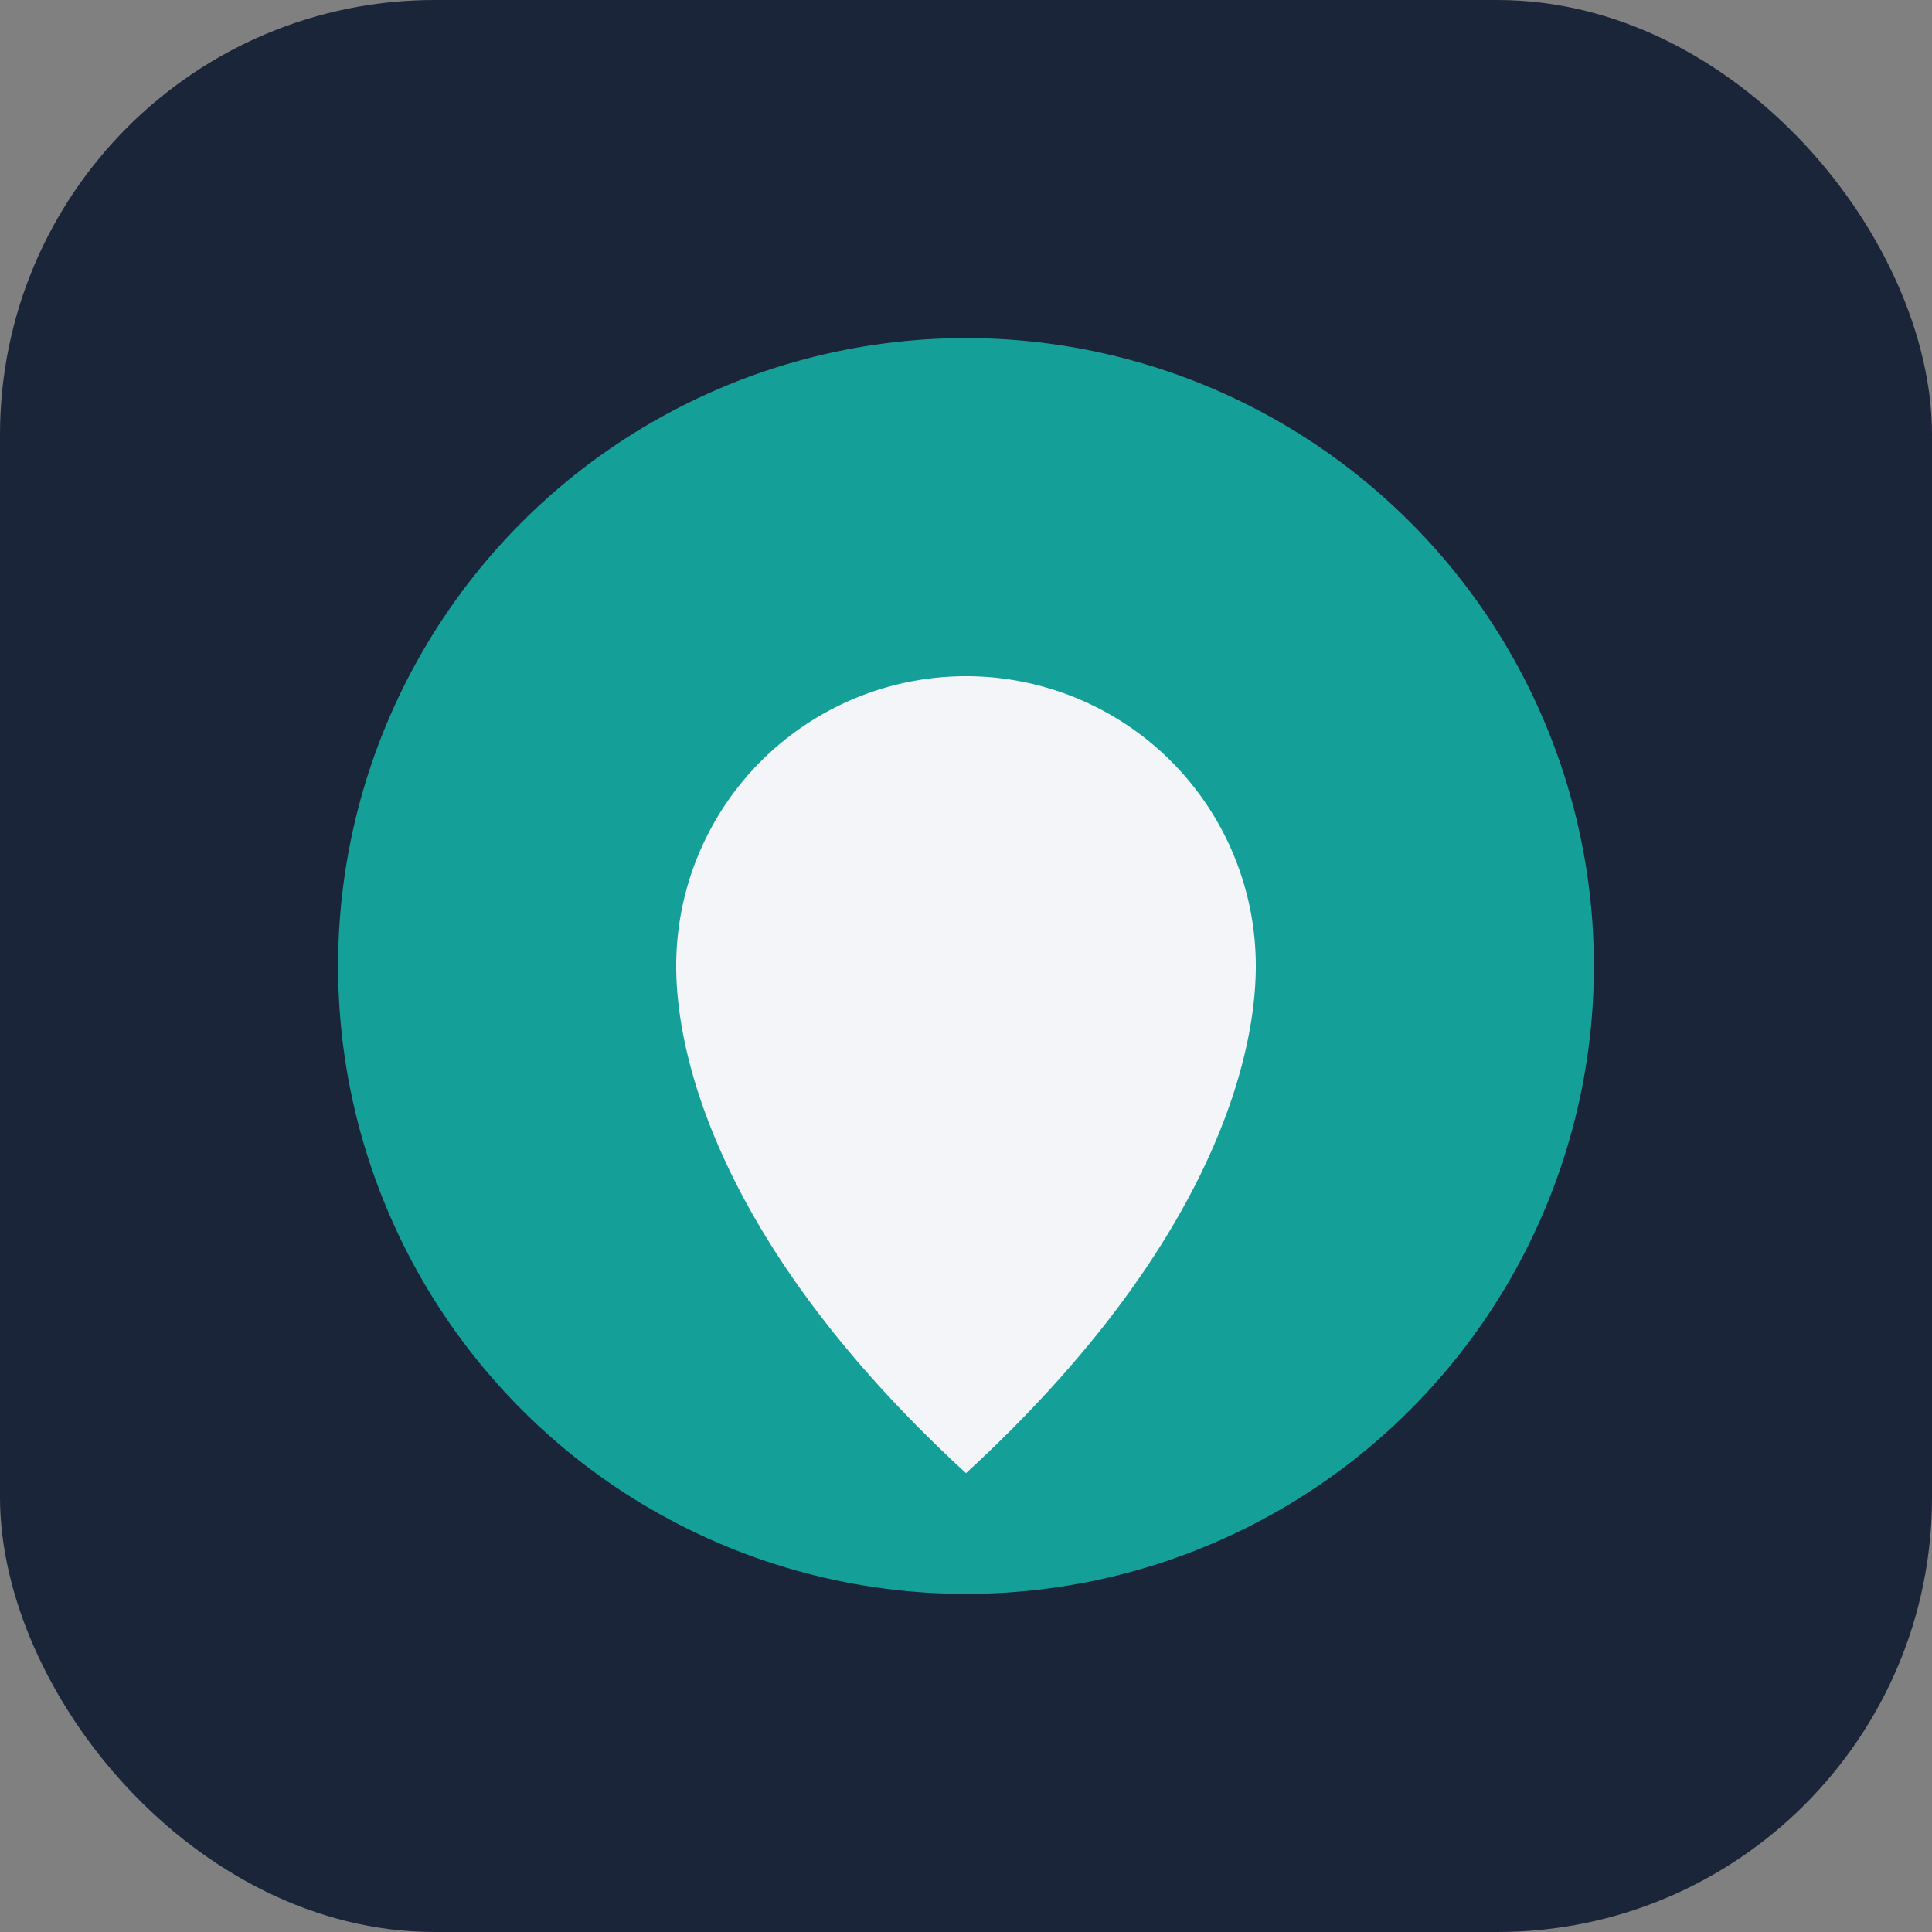
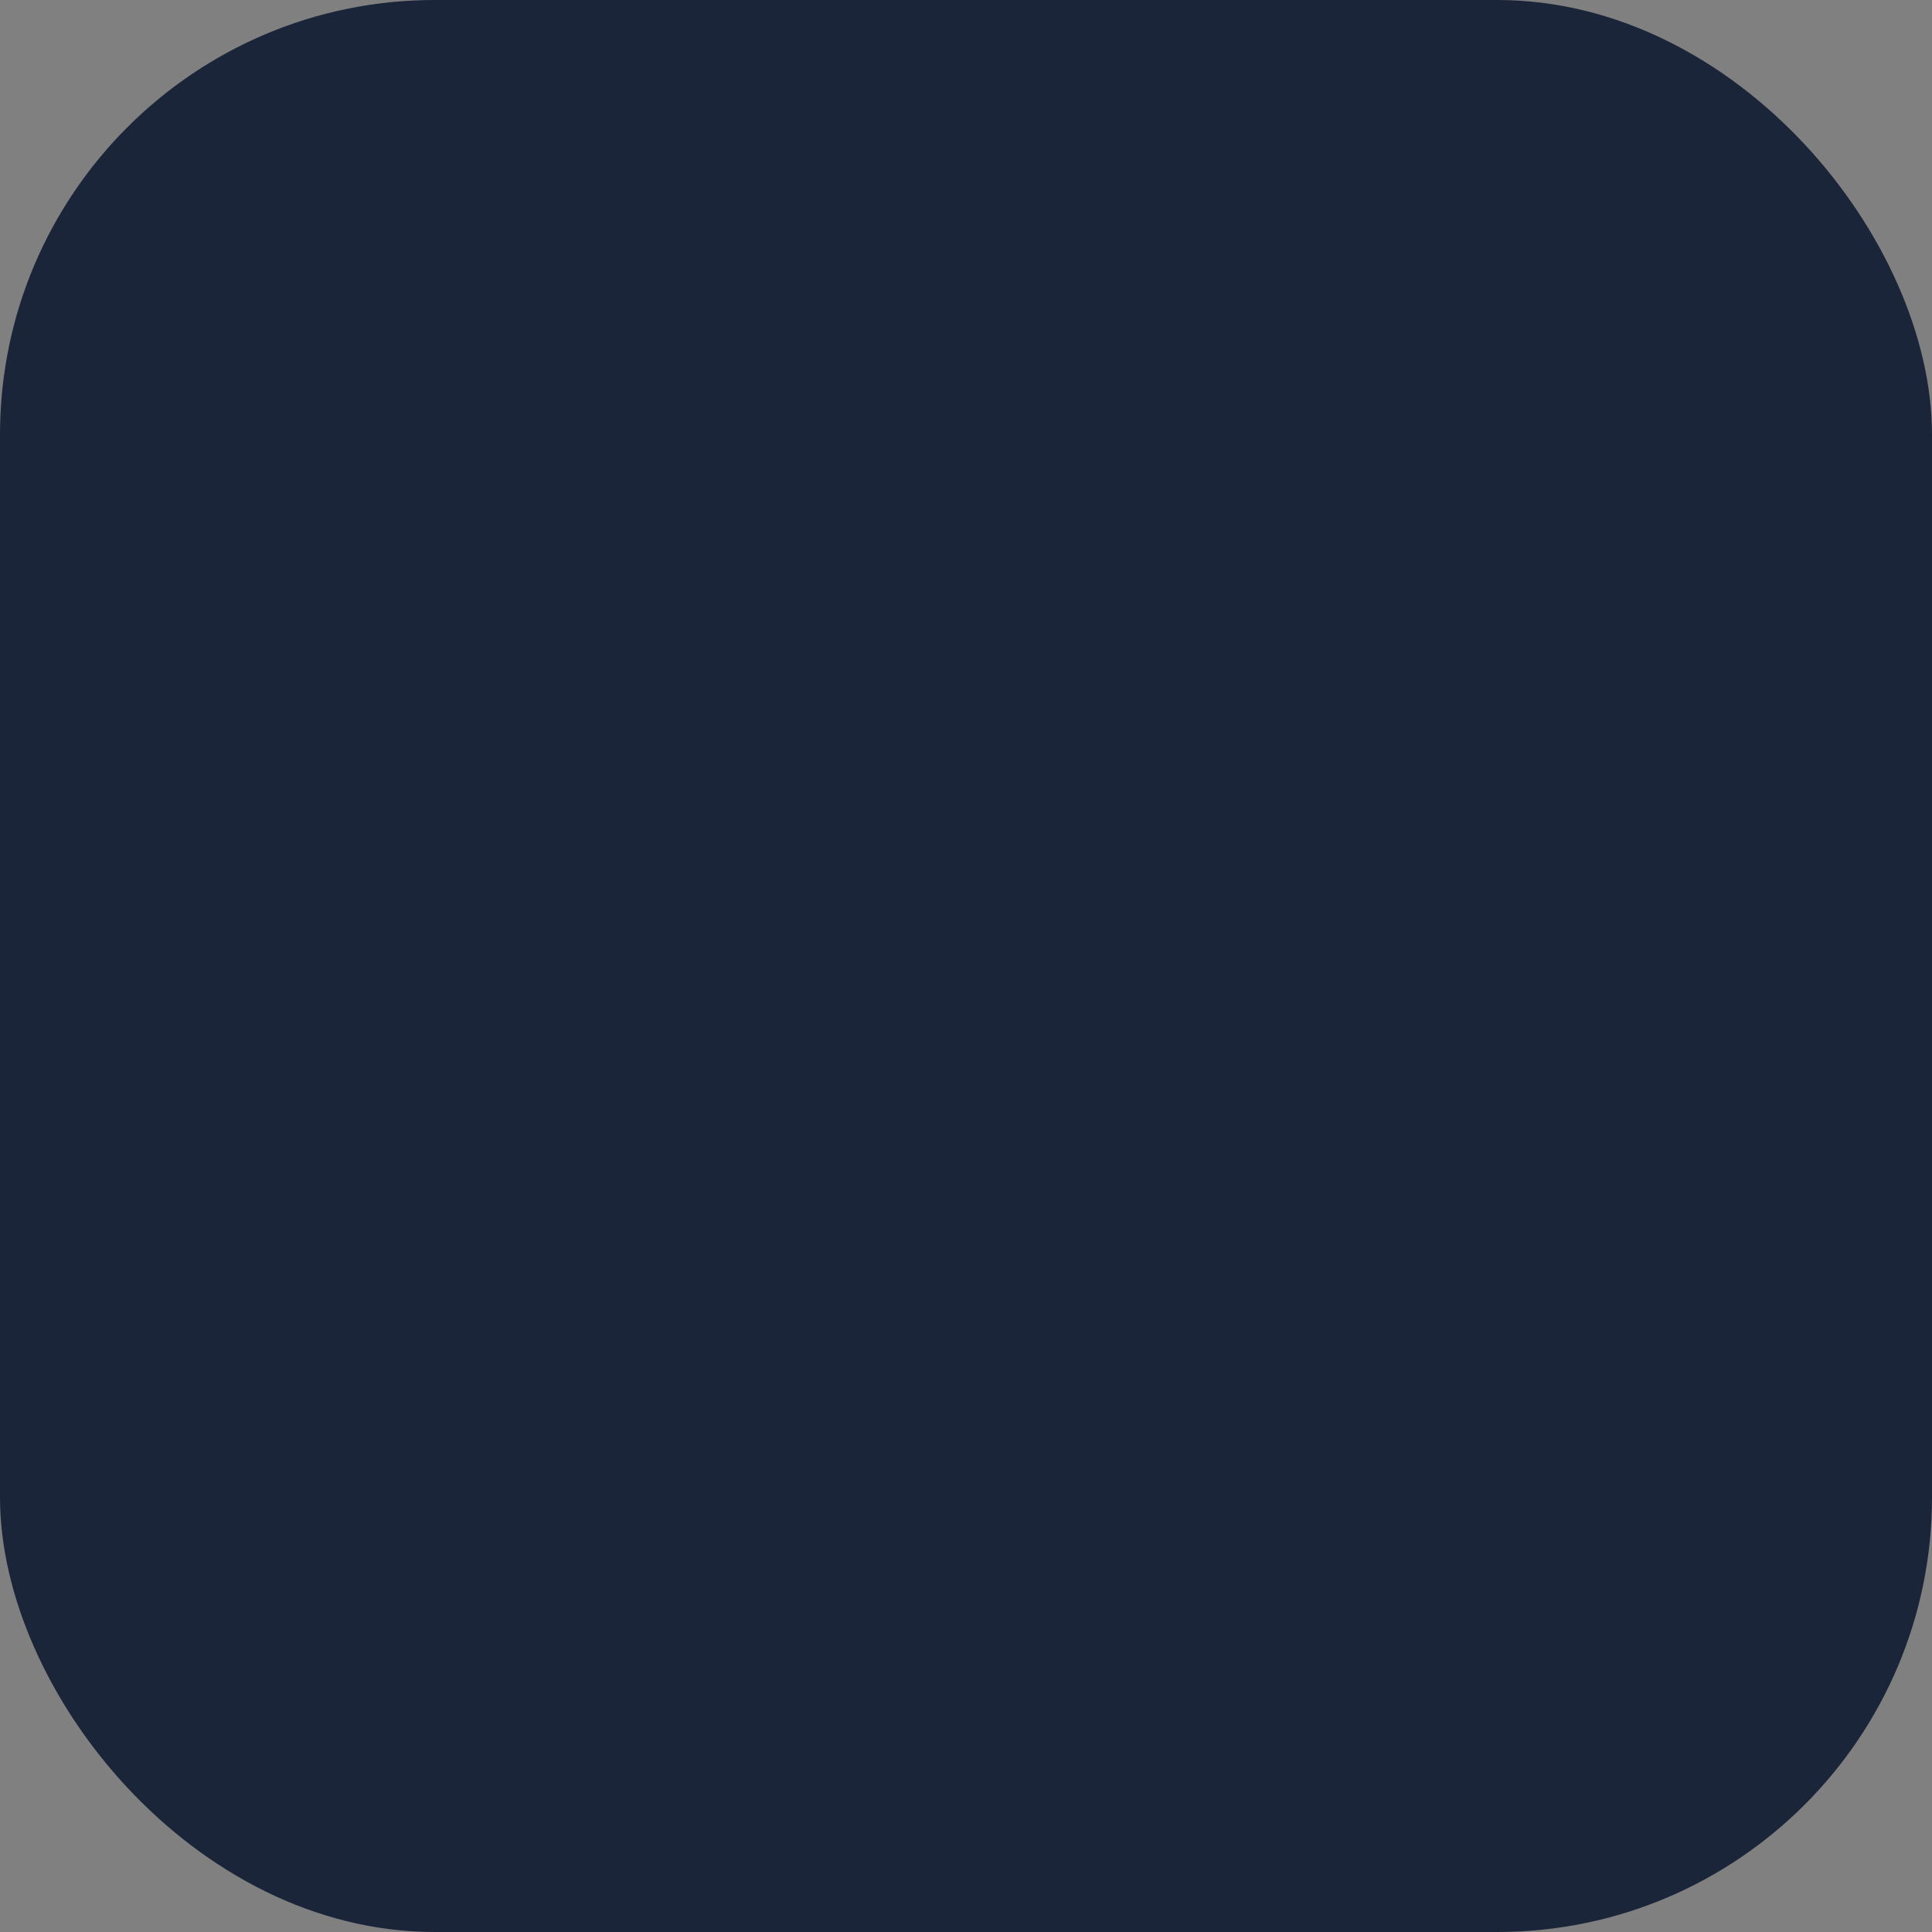
<svg xmlns="http://www.w3.org/2000/svg" width="40" height="40" viewBox="0 0 40 40">
  <rect x="0" y="0" width="40" height="40" fill="#808080" stroke="none" />
  <rect x="0" y="0" width="40" height="40" rx="9" fill="#1A253A" />
-   <ellipse cx="20" cy="20" rx="13" ry="13" fill="#14A098" />
-   <path d="M14 20a6 6 0 0 1 12 0c0 2.1-1.1 6-6 10.5C15.1 26 14 22.1 14 20Z" fill="#F3F5F8" />
</svg>